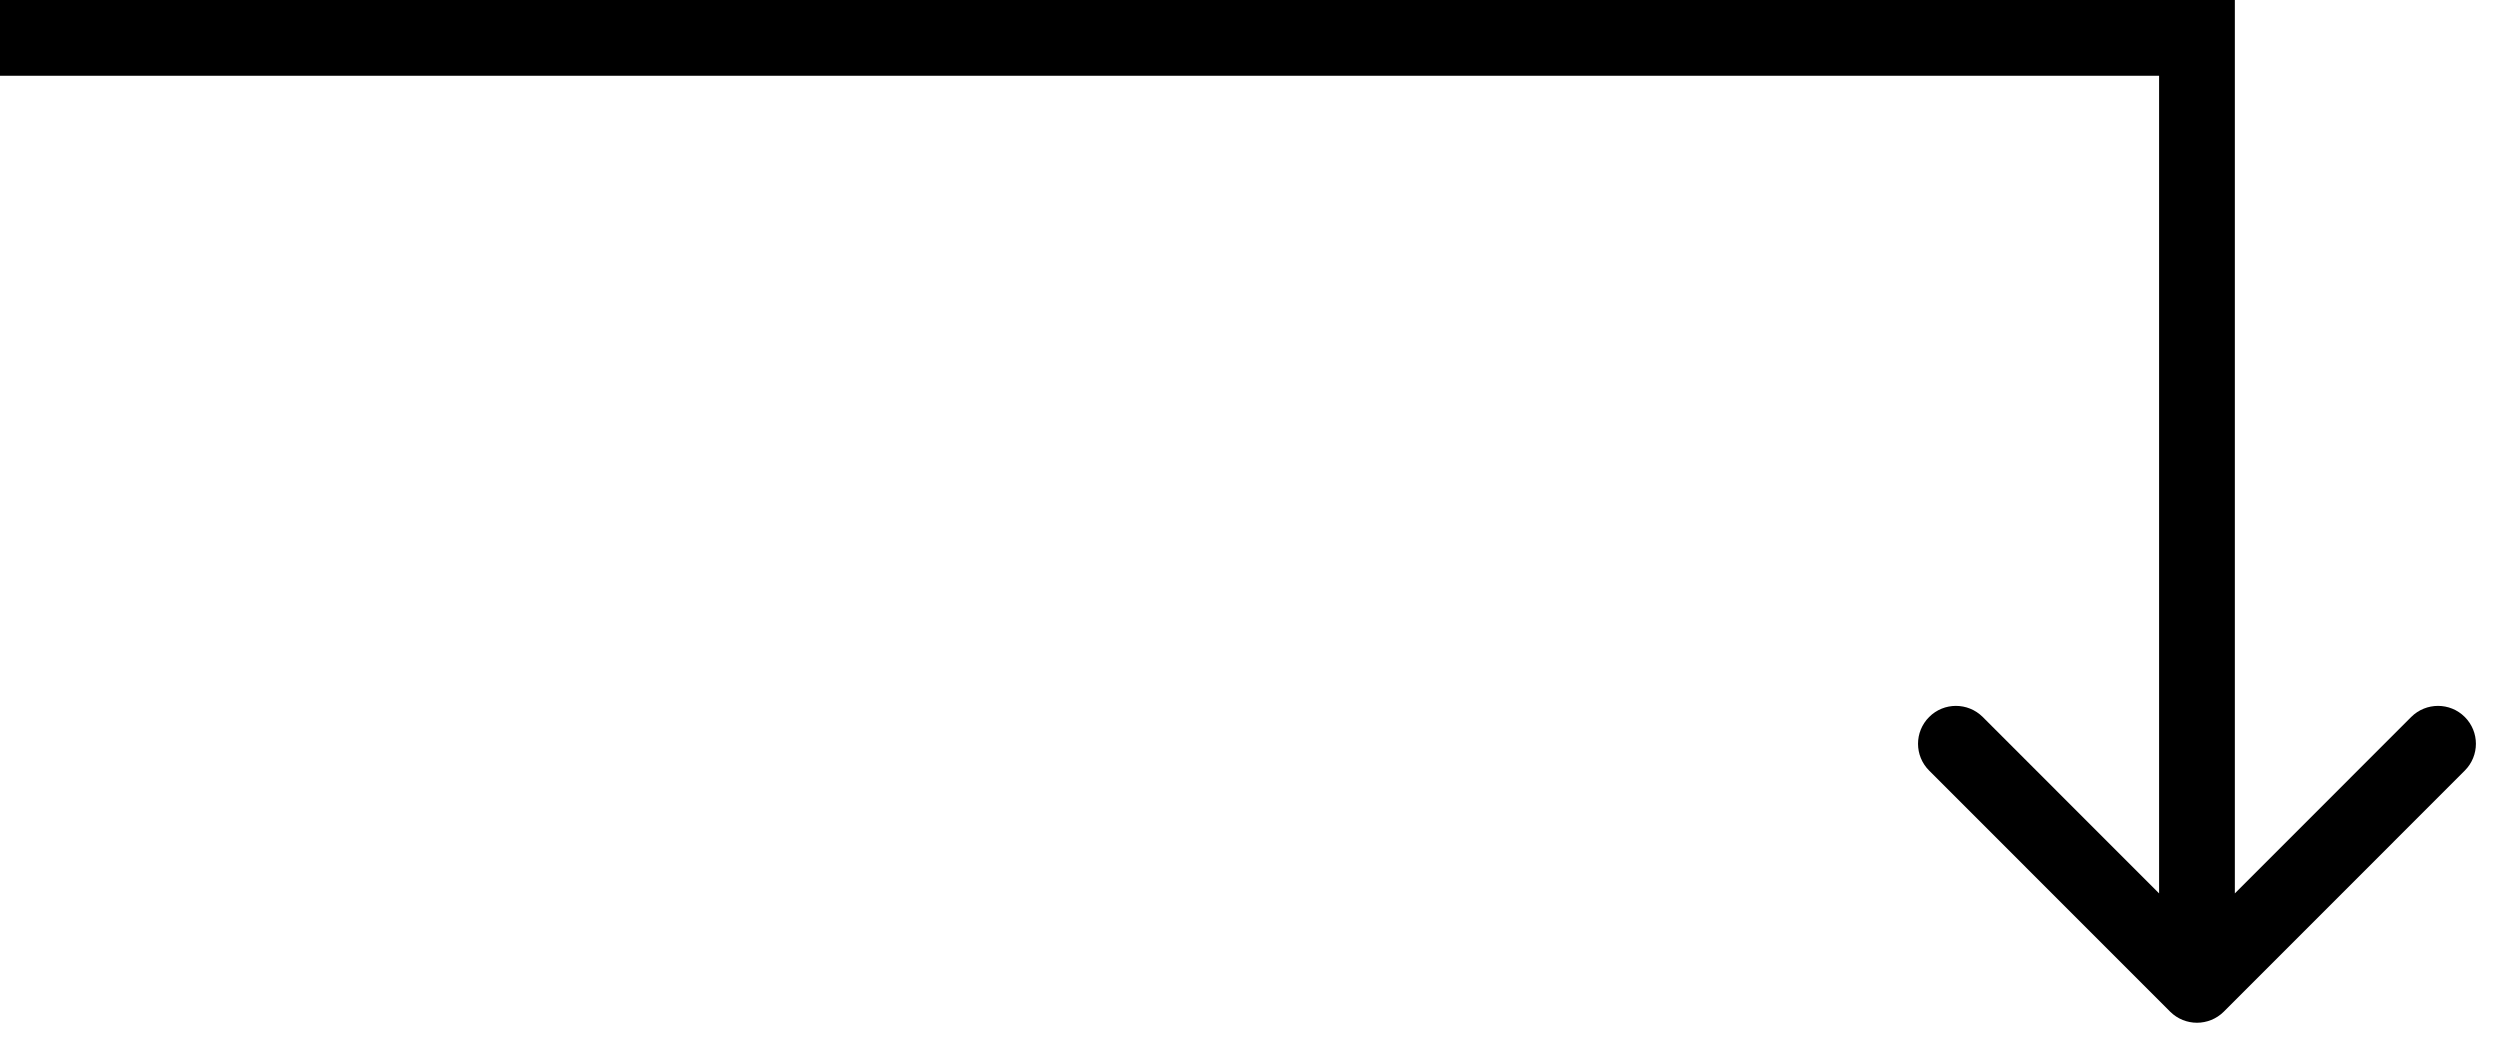
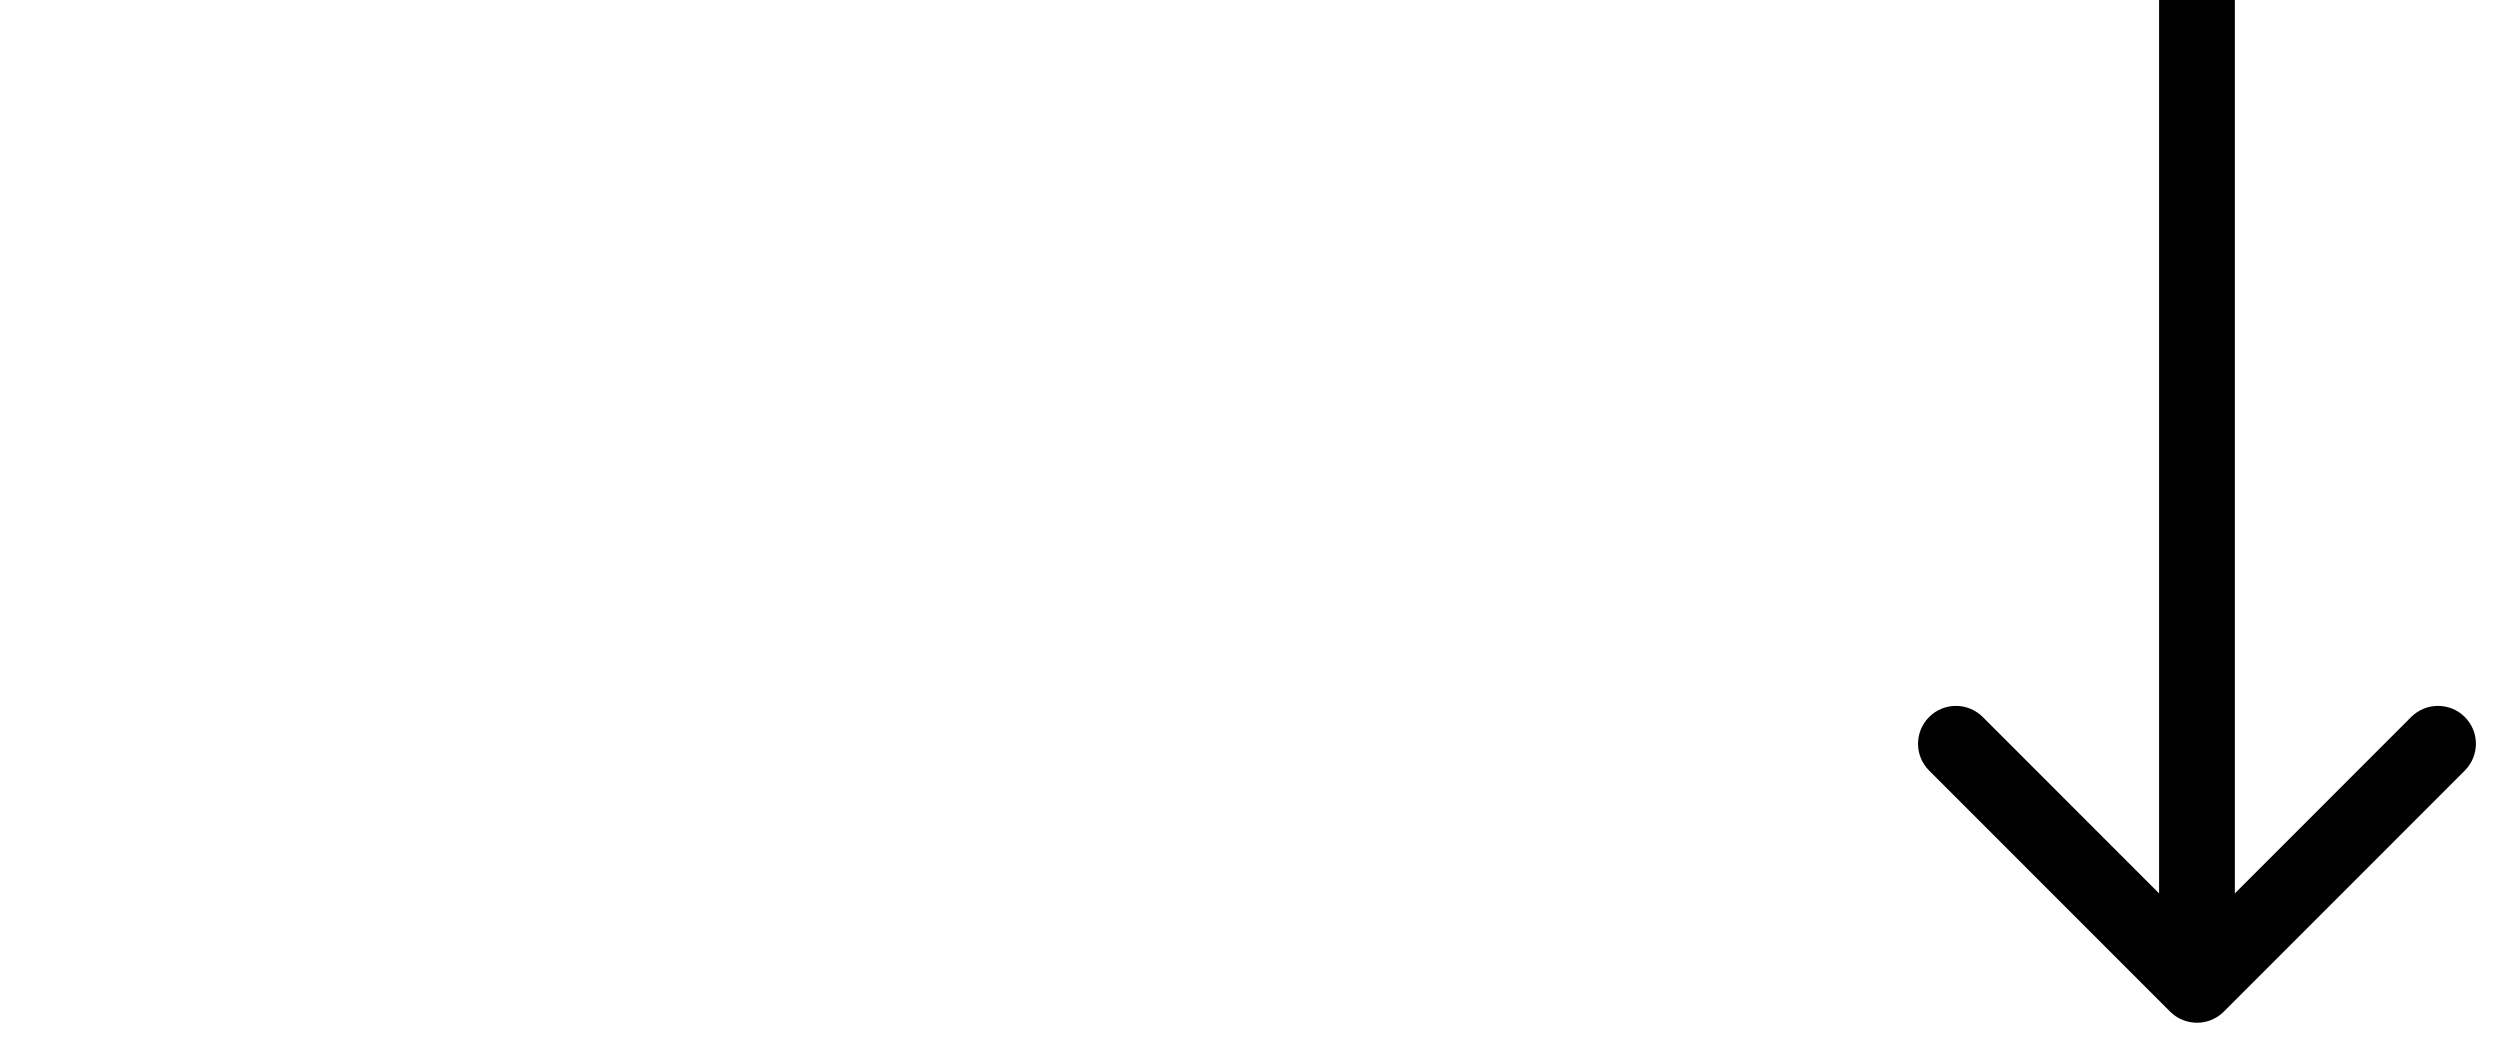
<svg xmlns="http://www.w3.org/2000/svg" width="33" height="14" viewBox="0 0 33 14" fill="none">
  <path d="M28.646 13.354C28.842 13.549 29.158 13.549 29.354 13.354L32.535 10.172C32.731 9.976 32.731 9.66 32.535 9.464C32.34 9.269 32.024 9.269 31.828 9.464L29 12.293L26.172 9.464C25.976 9.269 25.66 9.269 25.465 9.464C25.269 9.66 25.269 9.976 25.465 10.172L28.646 13.354ZM28.5 -2.18557e-08L28.5 13L29.5 13L29.5 2.18557e-08L28.5 -2.18557e-08Z" fill="black" />
-   <line x1="-4.37114e-08" y1="0.5" x2="29" y2="0.5" stroke="black" />
</svg>